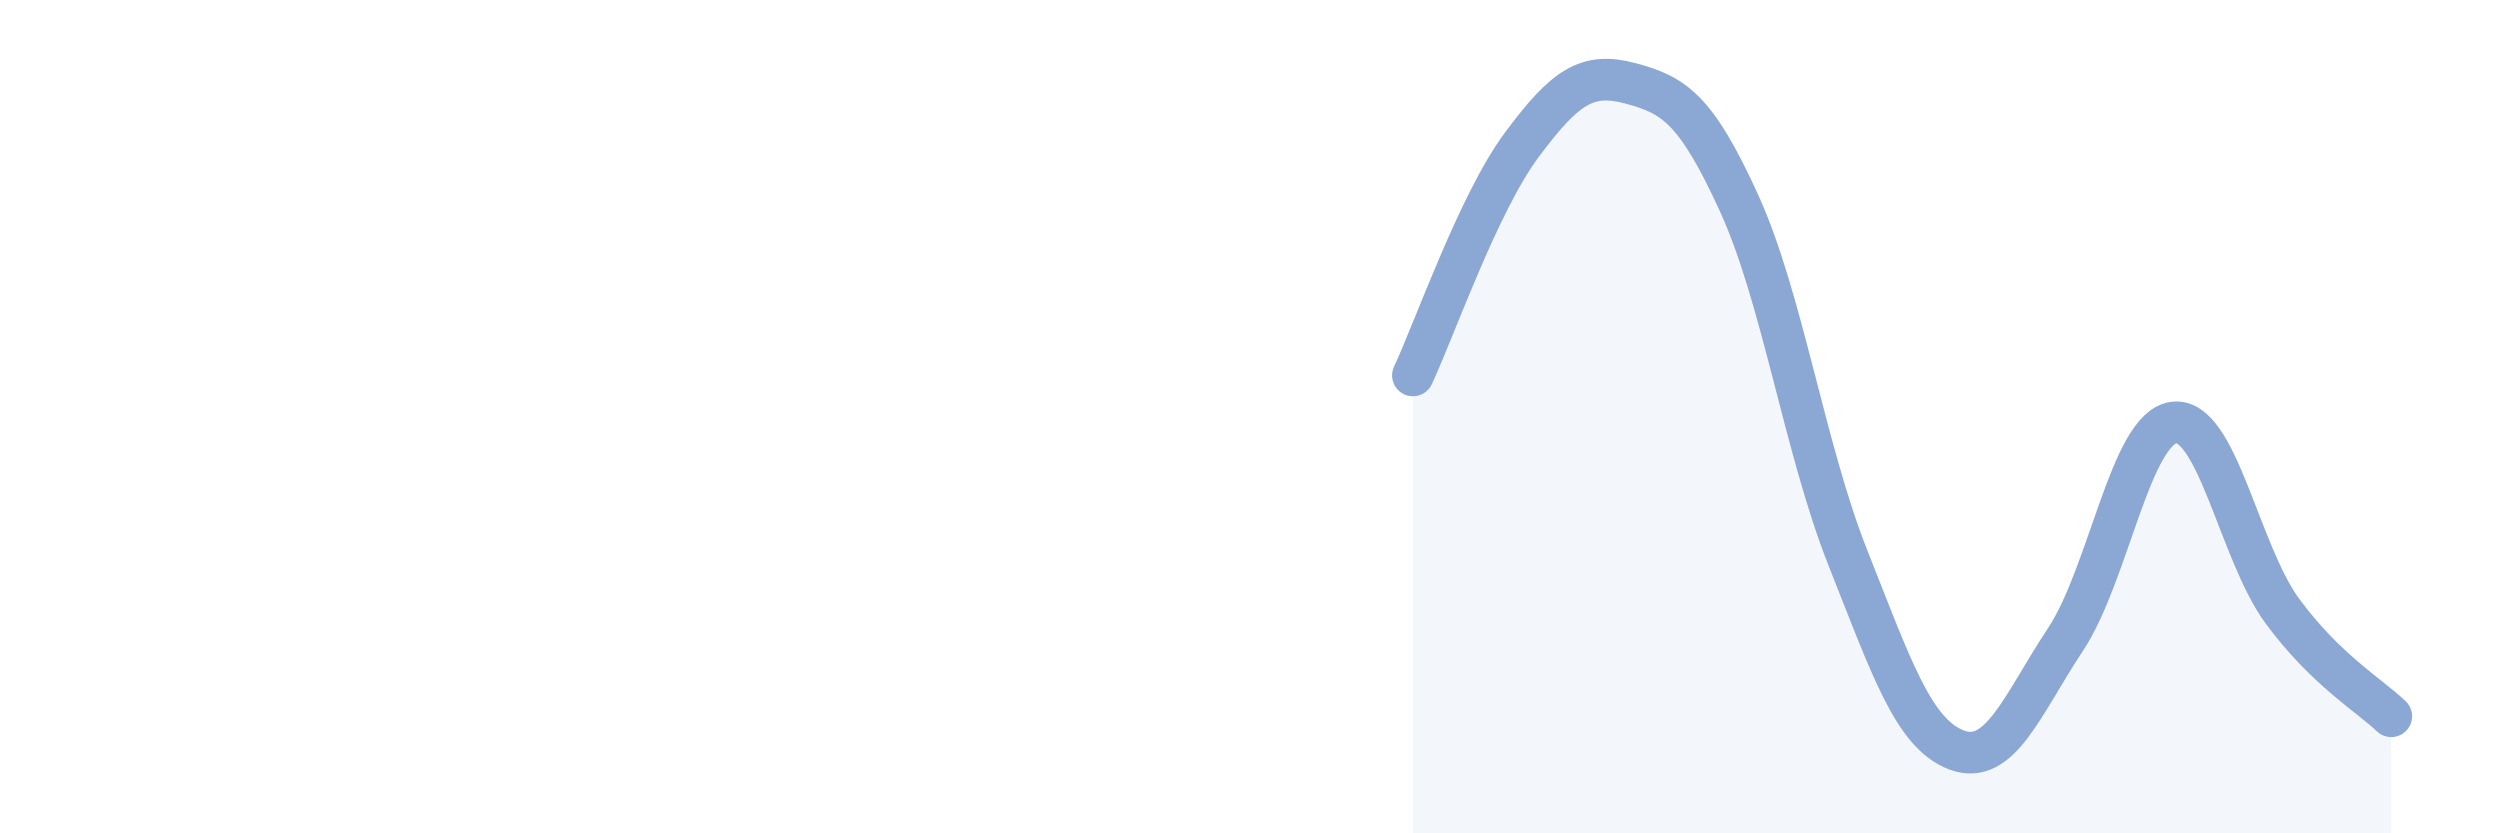
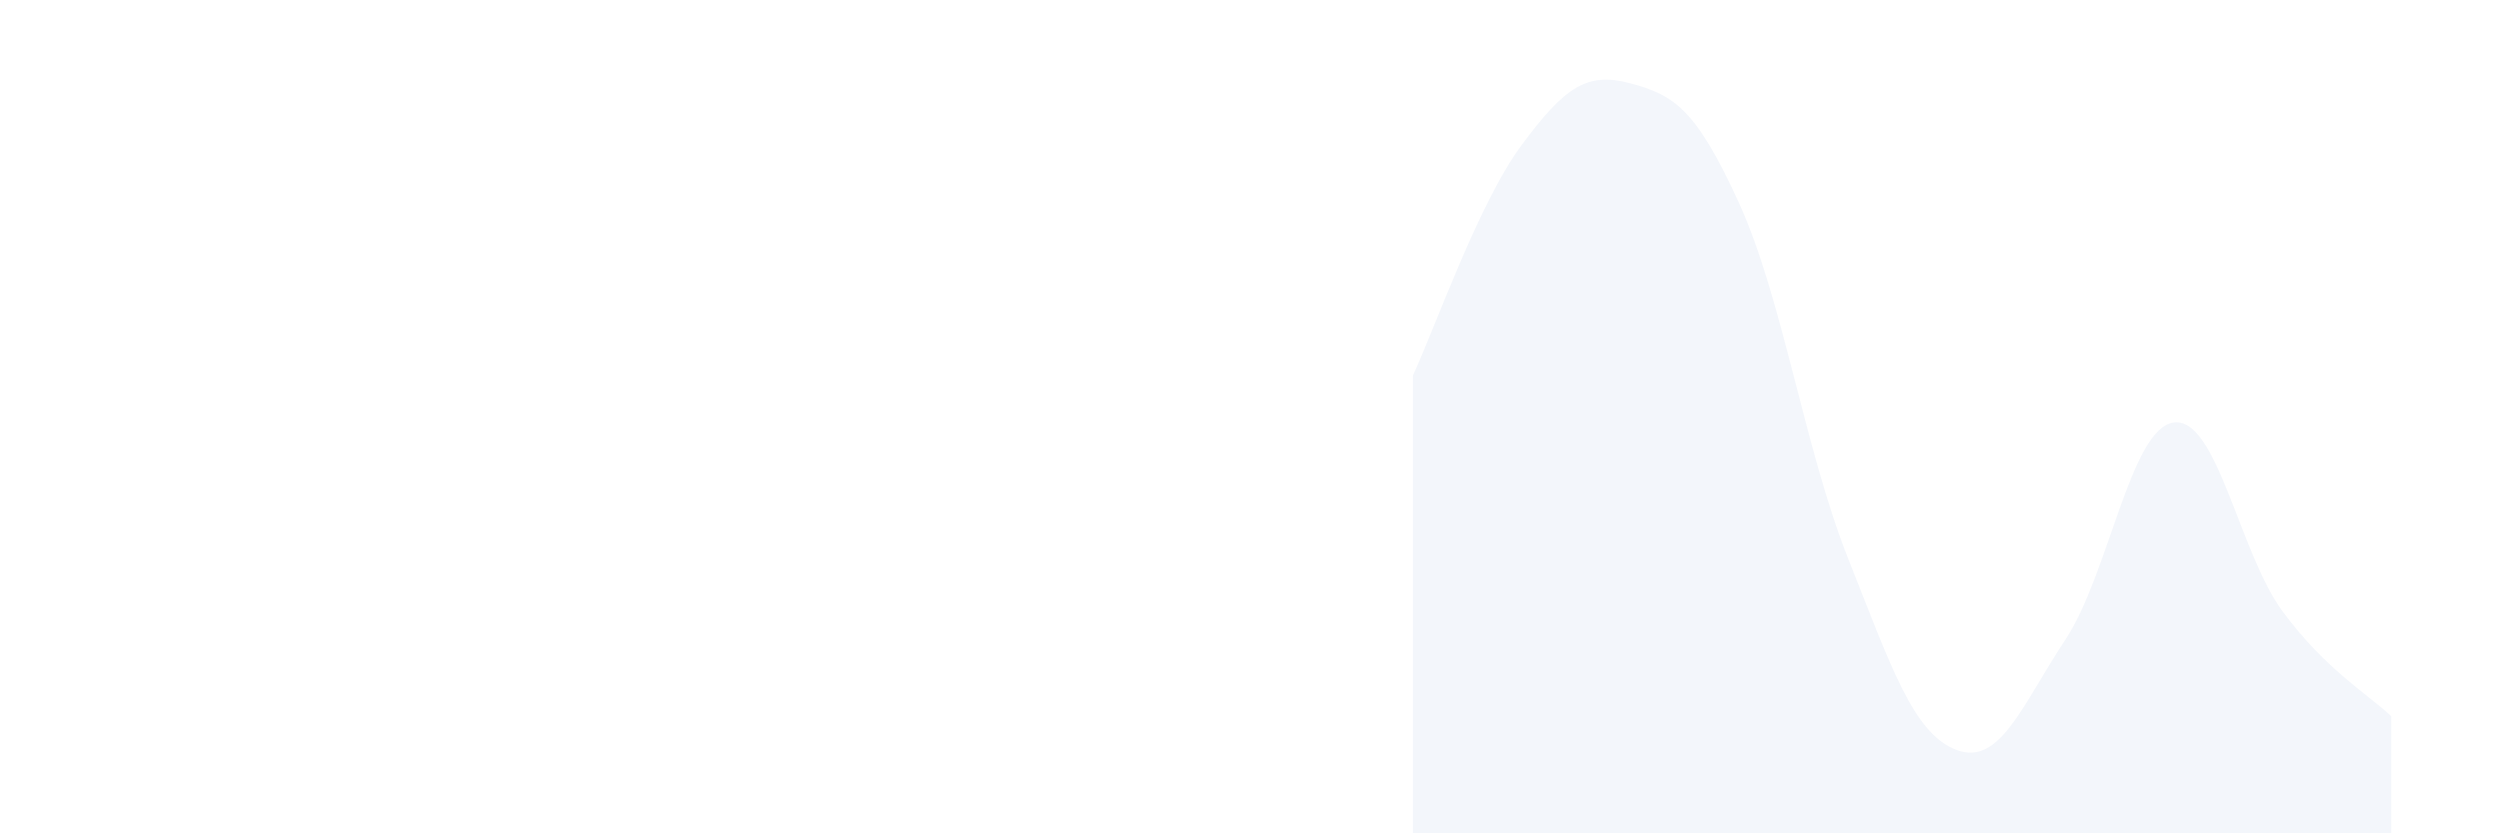
<svg xmlns="http://www.w3.org/2000/svg" width="60" height="20" viewBox="0 0 60 20">
  <path d="M 33.91,9.01 C 34.43,7.9 35.48,4.88 36.52,3.48 C 37.56,2.08 38.09,1.72 39.13,2 C 40.17,2.28 40.7,2.6 41.74,4.88 C 42.78,7.16 43.31,10.77 44.35,13.39 C 45.39,16.01 45.92,17.61 46.96,18 C 48,18.39 48.53,16.92 49.57,15.35 C 50.61,13.78 51.13,10.28 52.17,10.14 C 53.21,10 53.74,13.26 54.78,14.67 C 55.82,16.08 56.87,16.69 57.39,17.19L57.39 20L33.91 20Z" fill="#8ba7d3" opacity="0.1" stroke-linecap="round" stroke-linejoin="round" />
-   <path d="M 33.91,9.01 C 34.43,7.9 35.48,4.88 36.52,3.48 C 37.56,2.08 38.09,1.72 39.13,2 C 40.17,2.28 40.7,2.6 41.74,4.88 C 42.78,7.16 43.31,10.77 44.35,13.39 C 45.39,16.01 45.92,17.61 46.96,18 C 48,18.39 48.53,16.92 49.57,15.35 C 50.61,13.78 51.13,10.28 52.17,10.14 C 53.21,10 53.74,13.26 54.78,14.67 C 55.82,16.08 56.87,16.69 57.39,17.19" stroke="#8ba7d3" stroke-width="1" fill="none" stroke-linecap="round" stroke-linejoin="round" />
</svg>